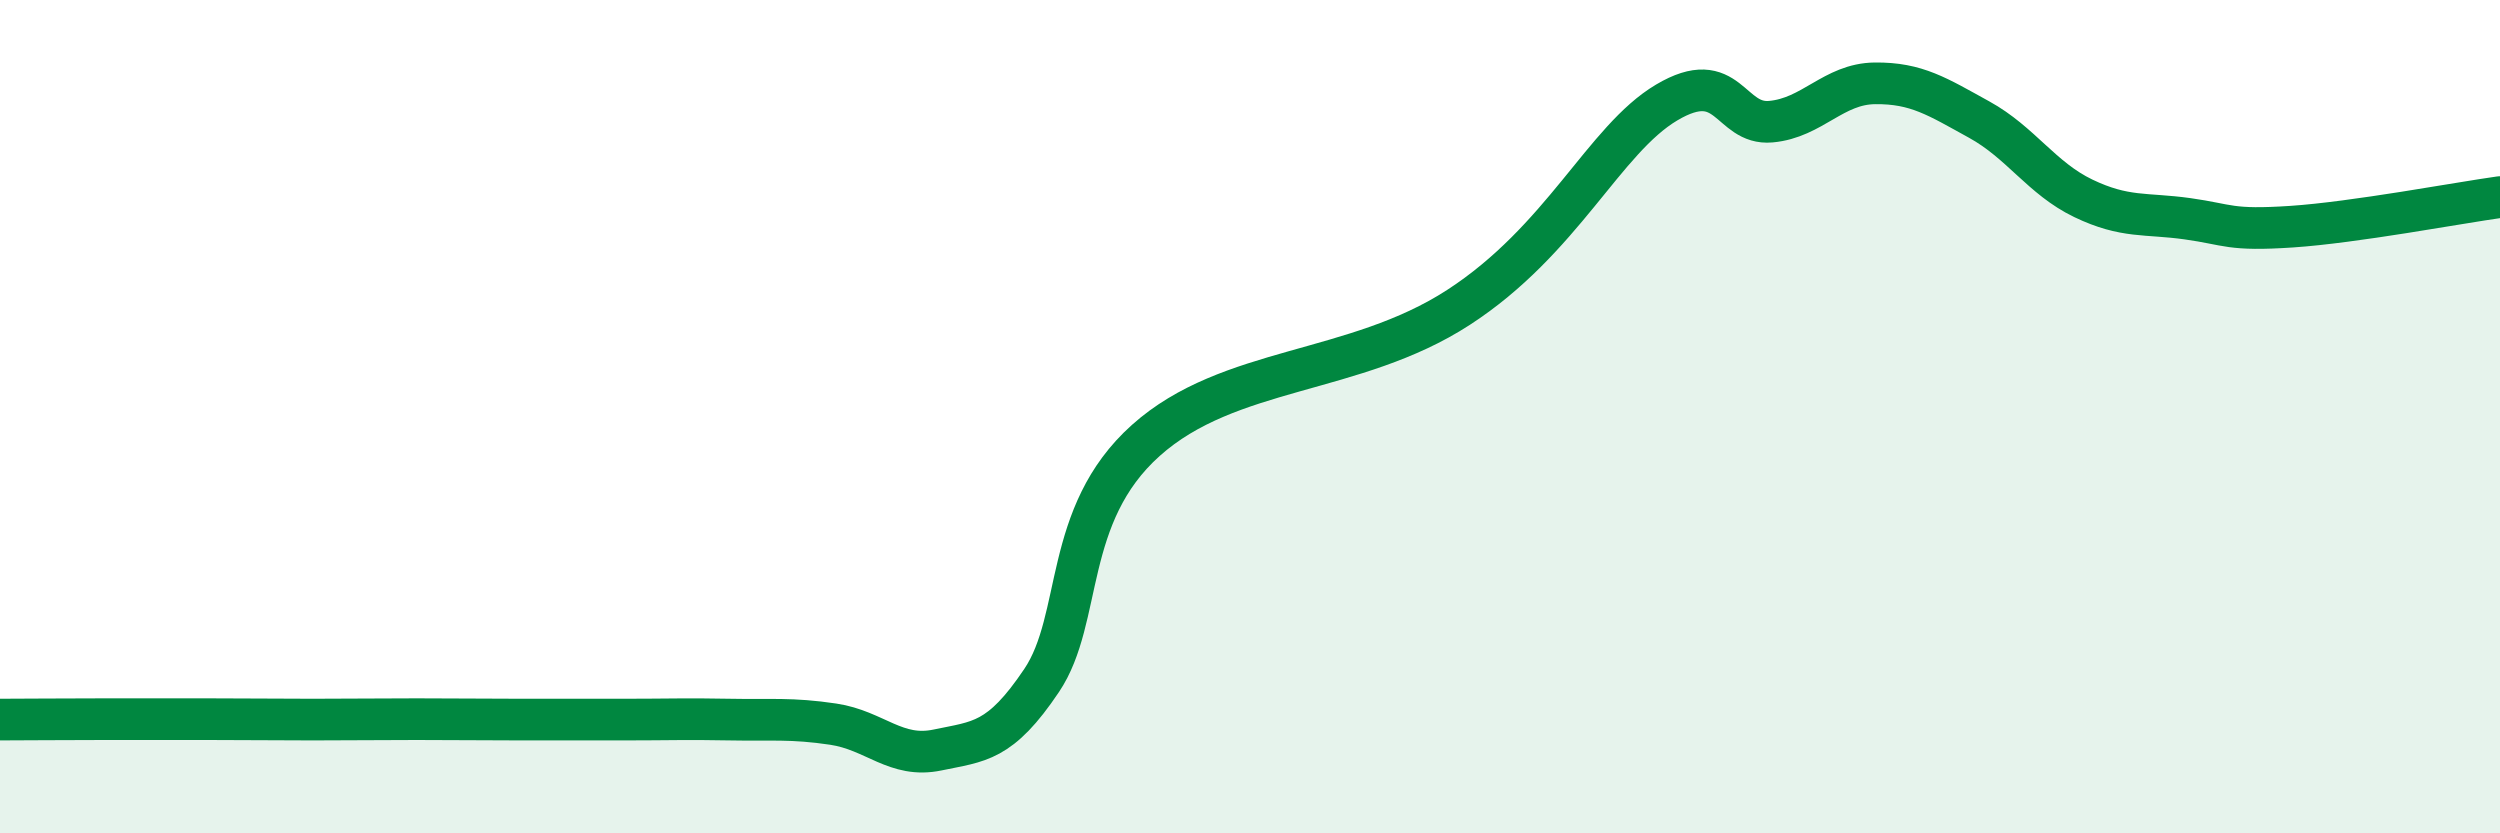
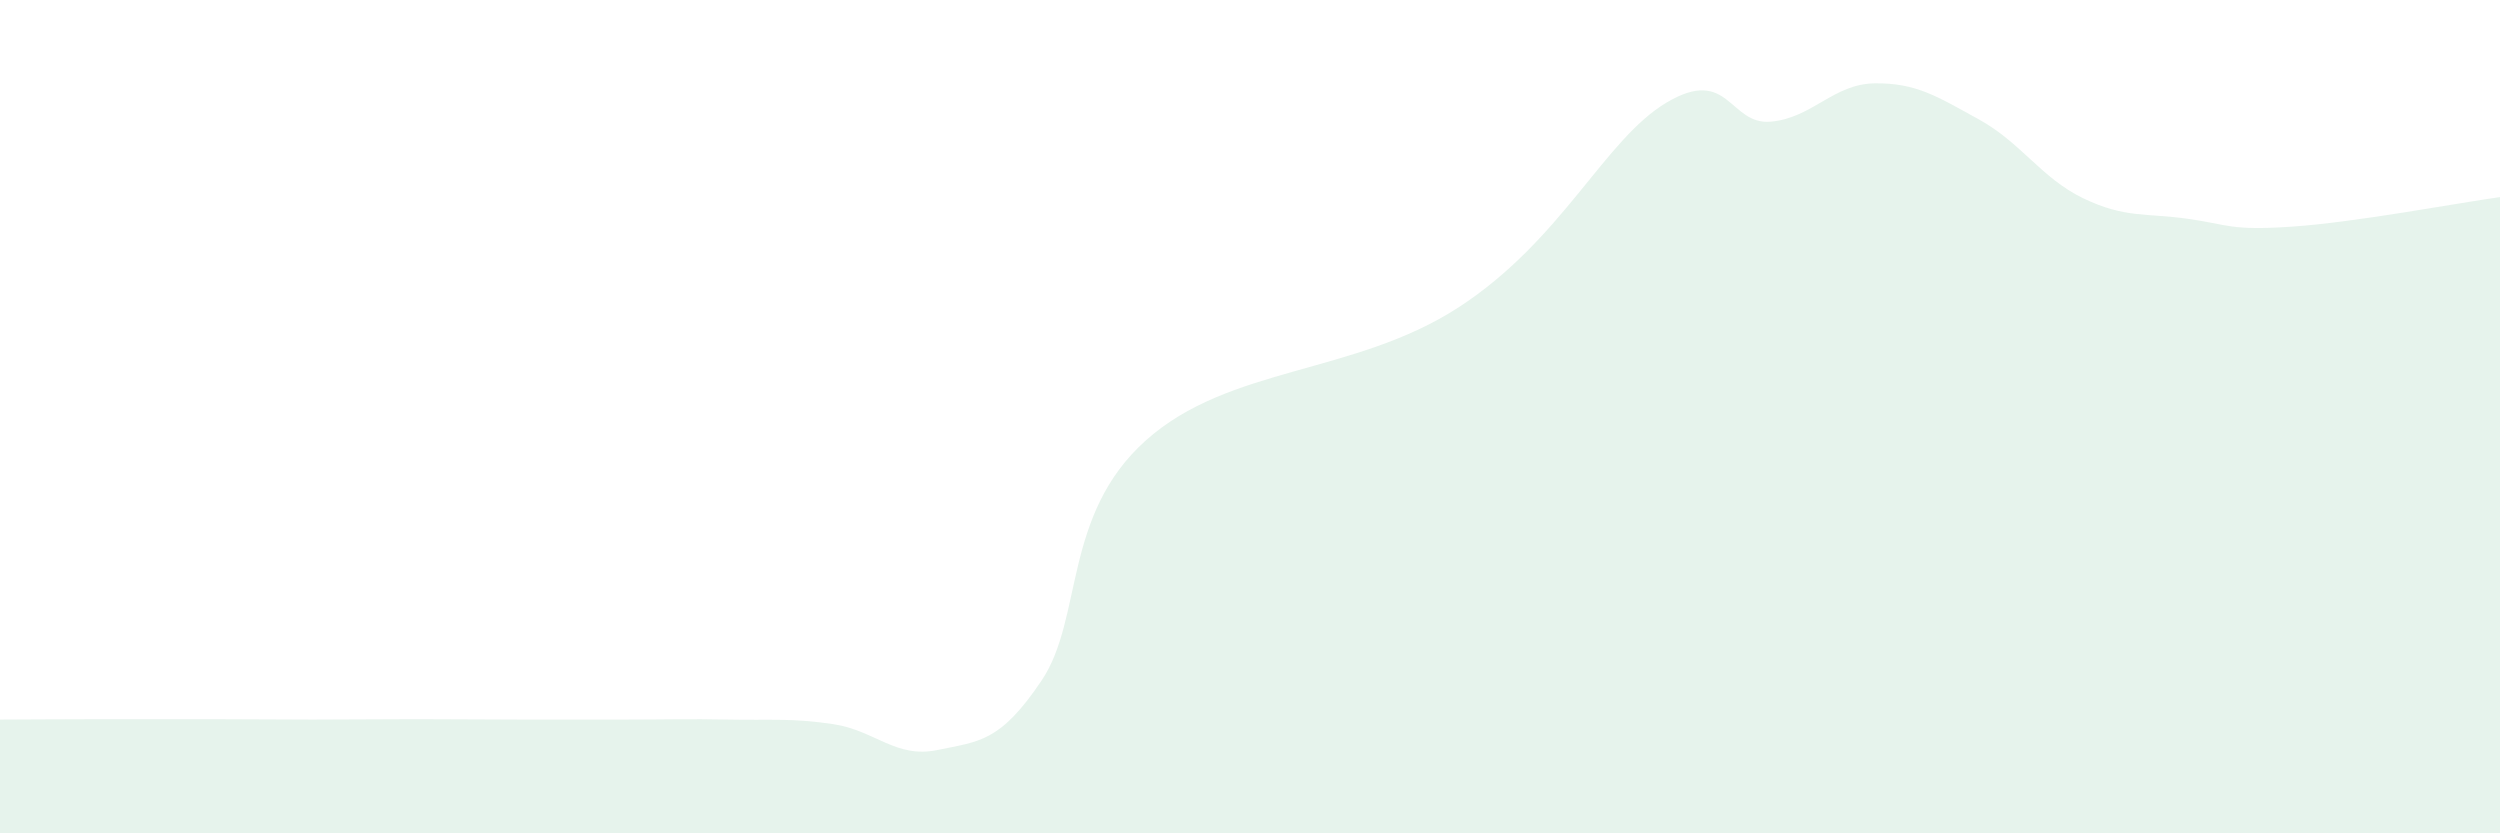
<svg xmlns="http://www.w3.org/2000/svg" width="60" height="20" viewBox="0 0 60 20">
  <path d="M 0,17.27 C 0.5,17.27 1.5,17.26 2.5,17.26 C 3.5,17.26 4,17.26 5,17.26 C 6,17.26 6.5,17.27 7.5,17.27 C 8.5,17.27 9,17.26 10,17.26 C 11,17.26 11.5,17.27 12.5,17.27 C 13.5,17.27 14,17.27 15,17.27 C 16,17.27 16.5,17.25 17.5,17.27 C 18.5,17.29 19,17.23 20,17.38 C 21,17.53 21.5,18.21 22.5,18 C 23.5,17.79 24,17.82 25,16.33 C 26,14.84 25.5,12.36 27.5,10.57 C 29.5,8.78 32.5,9 35,7.38 C 37.5,5.76 38.5,3.35 40,2.46 C 41.5,1.57 41.5,3.01 42.5,2.92 C 43.5,2.83 44,2.01 45,2 C 46,1.99 46.5,2.32 47.5,2.87 C 48.5,3.42 49,4.28 50,4.76 C 51,5.24 51.5,5.11 52.5,5.25 C 53.5,5.39 53.5,5.54 55,5.44 C 56.5,5.34 59,4.87 60,4.73L60 20L0 20Z" fill="#008740" opacity="0.1" stroke-linecap="round" stroke-linejoin="round" />
-   <path d="M 0,17.27 C 0.5,17.27 1.5,17.26 2.5,17.26 C 3.5,17.26 4,17.26 5,17.26 C 6,17.26 6.5,17.27 7.5,17.27 C 8.5,17.27 9,17.26 10,17.26 C 11,17.26 11.5,17.27 12.5,17.27 C 13.5,17.27 14,17.27 15,17.27 C 16,17.27 16.5,17.25 17.5,17.27 C 18.5,17.29 19,17.23 20,17.38 C 21,17.53 21.5,18.21 22.5,18 C 23.5,17.79 24,17.82 25,16.33 C 26,14.84 25.5,12.36 27.5,10.57 C 29.5,8.78 32.5,9 35,7.38 C 37.5,5.76 38.5,3.35 40,2.46 C 41.5,1.57 41.5,3.01 42.5,2.92 C 43.5,2.83 44,2.01 45,2 C 46,1.99 46.5,2.32 47.5,2.87 C 48.5,3.42 49,4.28 50,4.76 C 51,5.24 51.5,5.11 52.5,5.25 C 53.5,5.39 53.5,5.54 55,5.44 C 56.5,5.34 59,4.87 60,4.73" stroke="#008740" stroke-width="1" fill="none" stroke-linecap="round" stroke-linejoin="round" />
</svg>